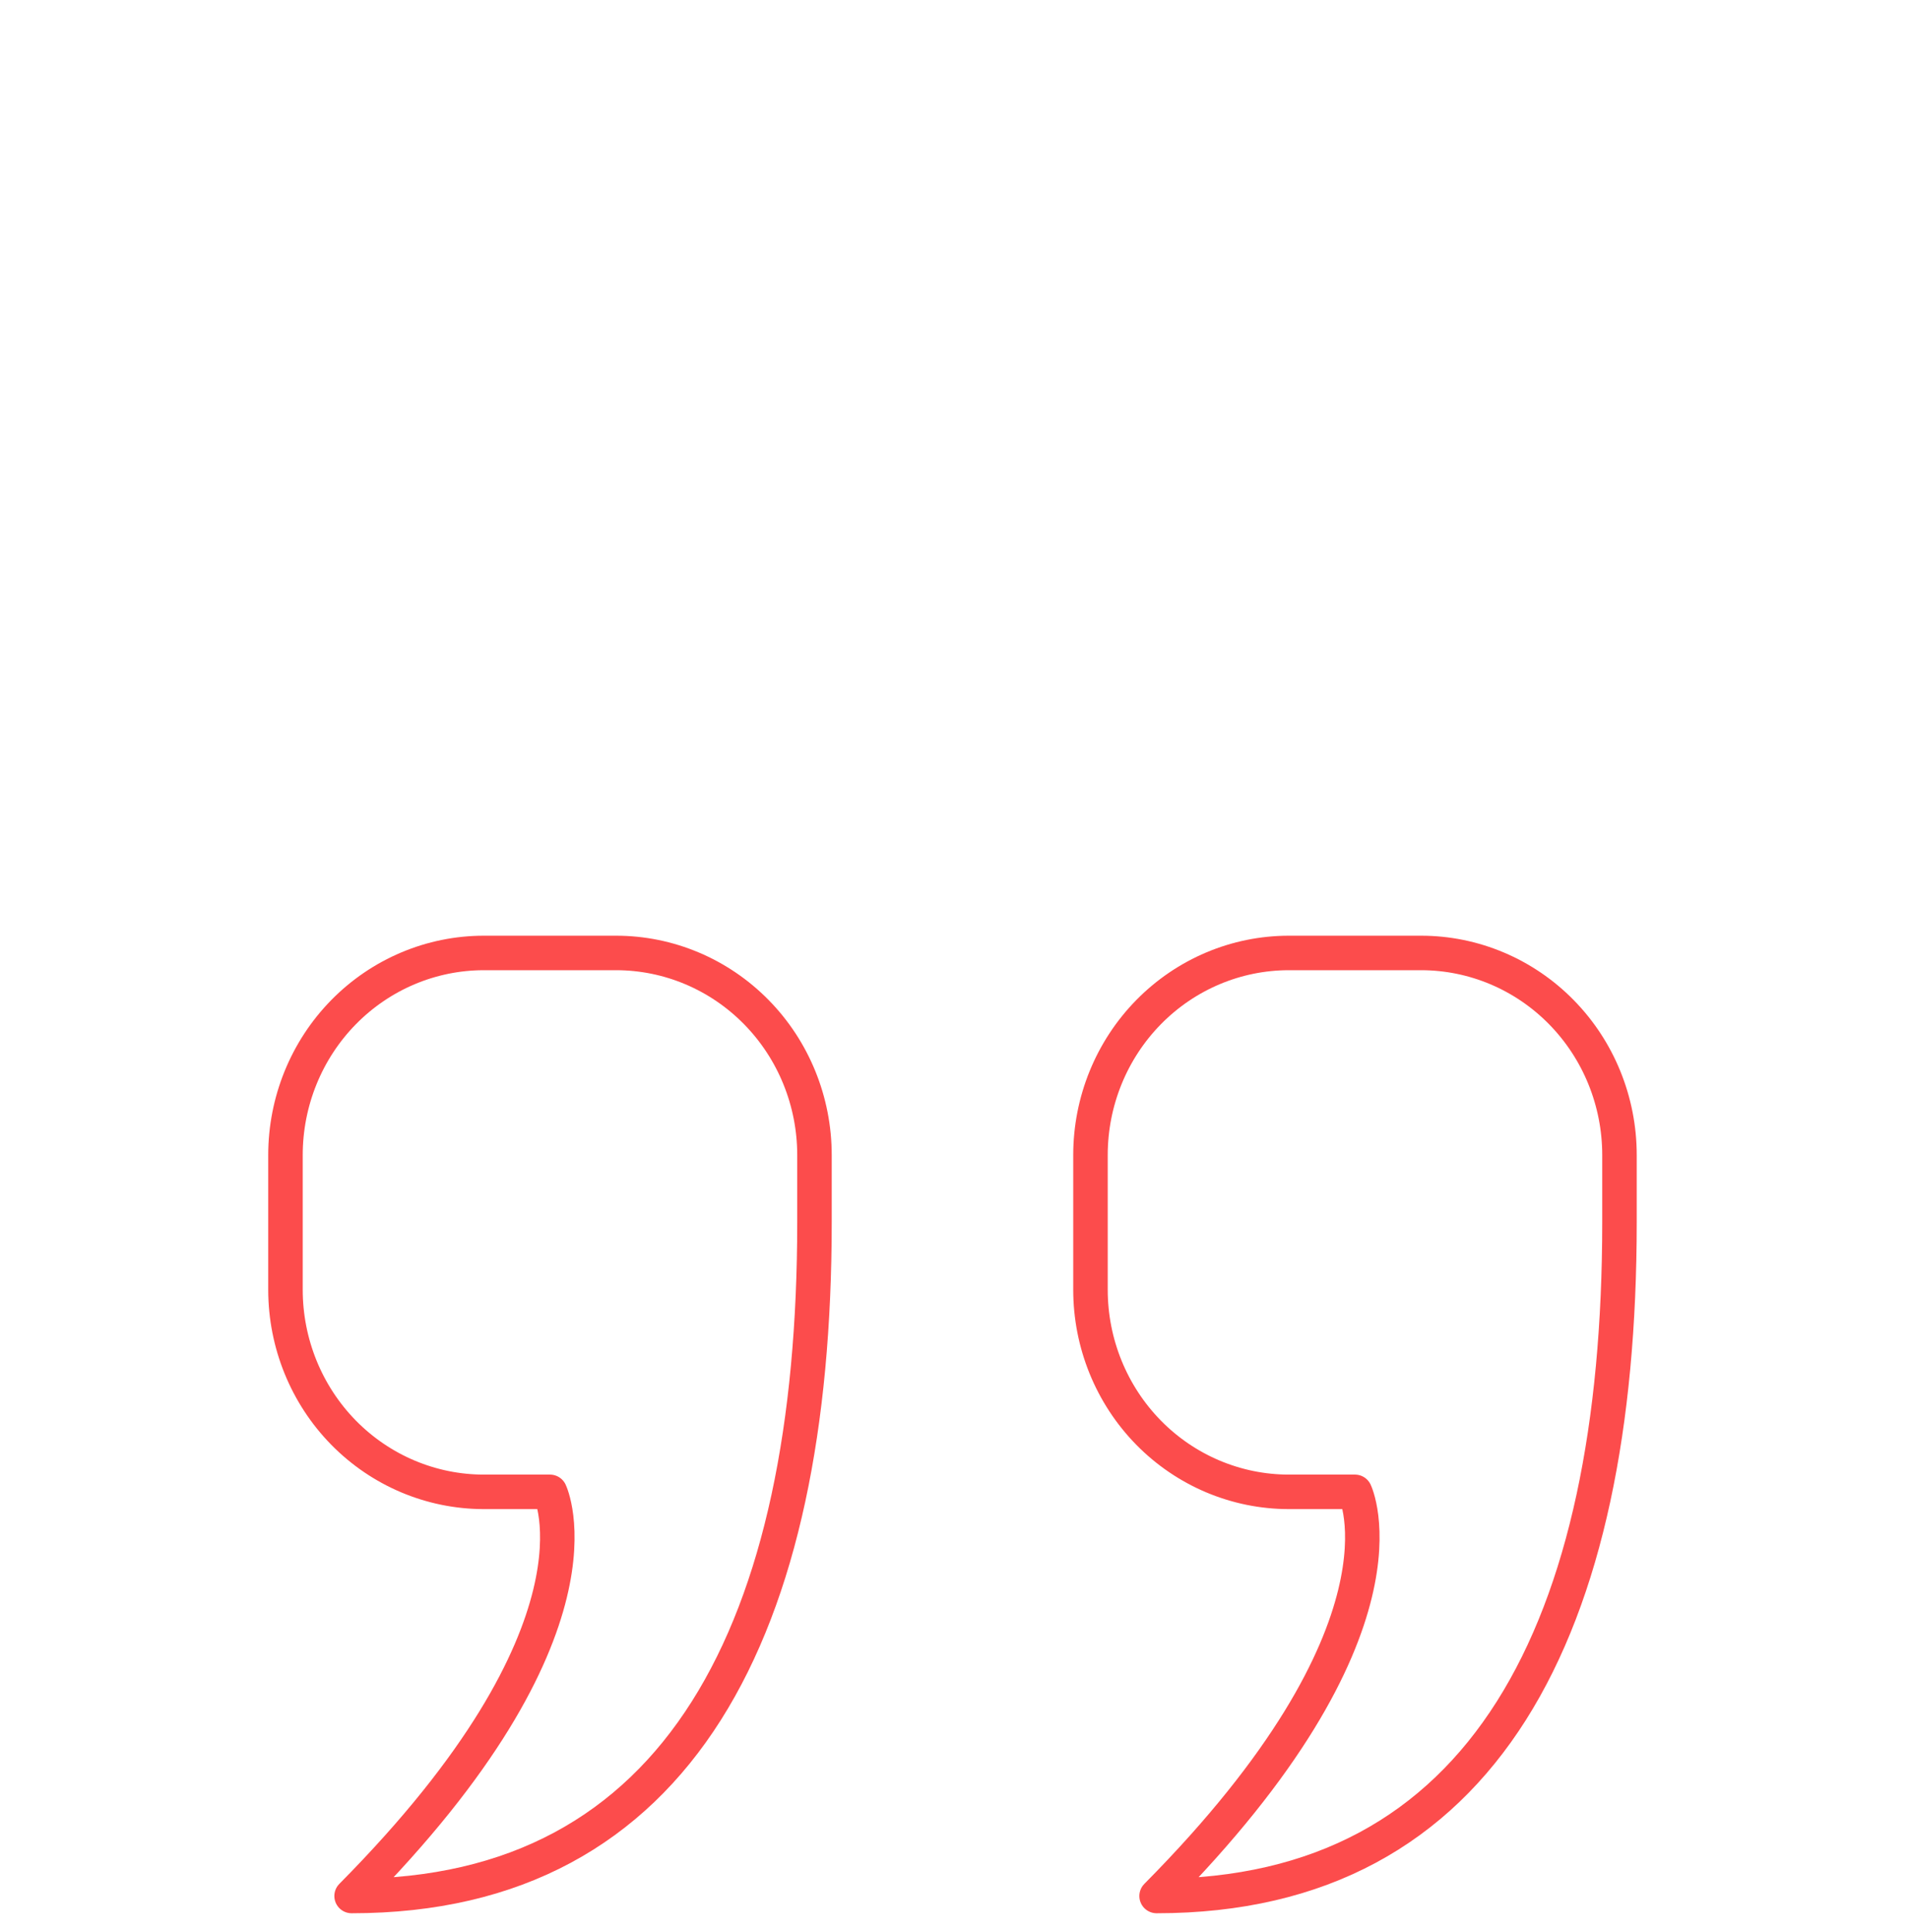
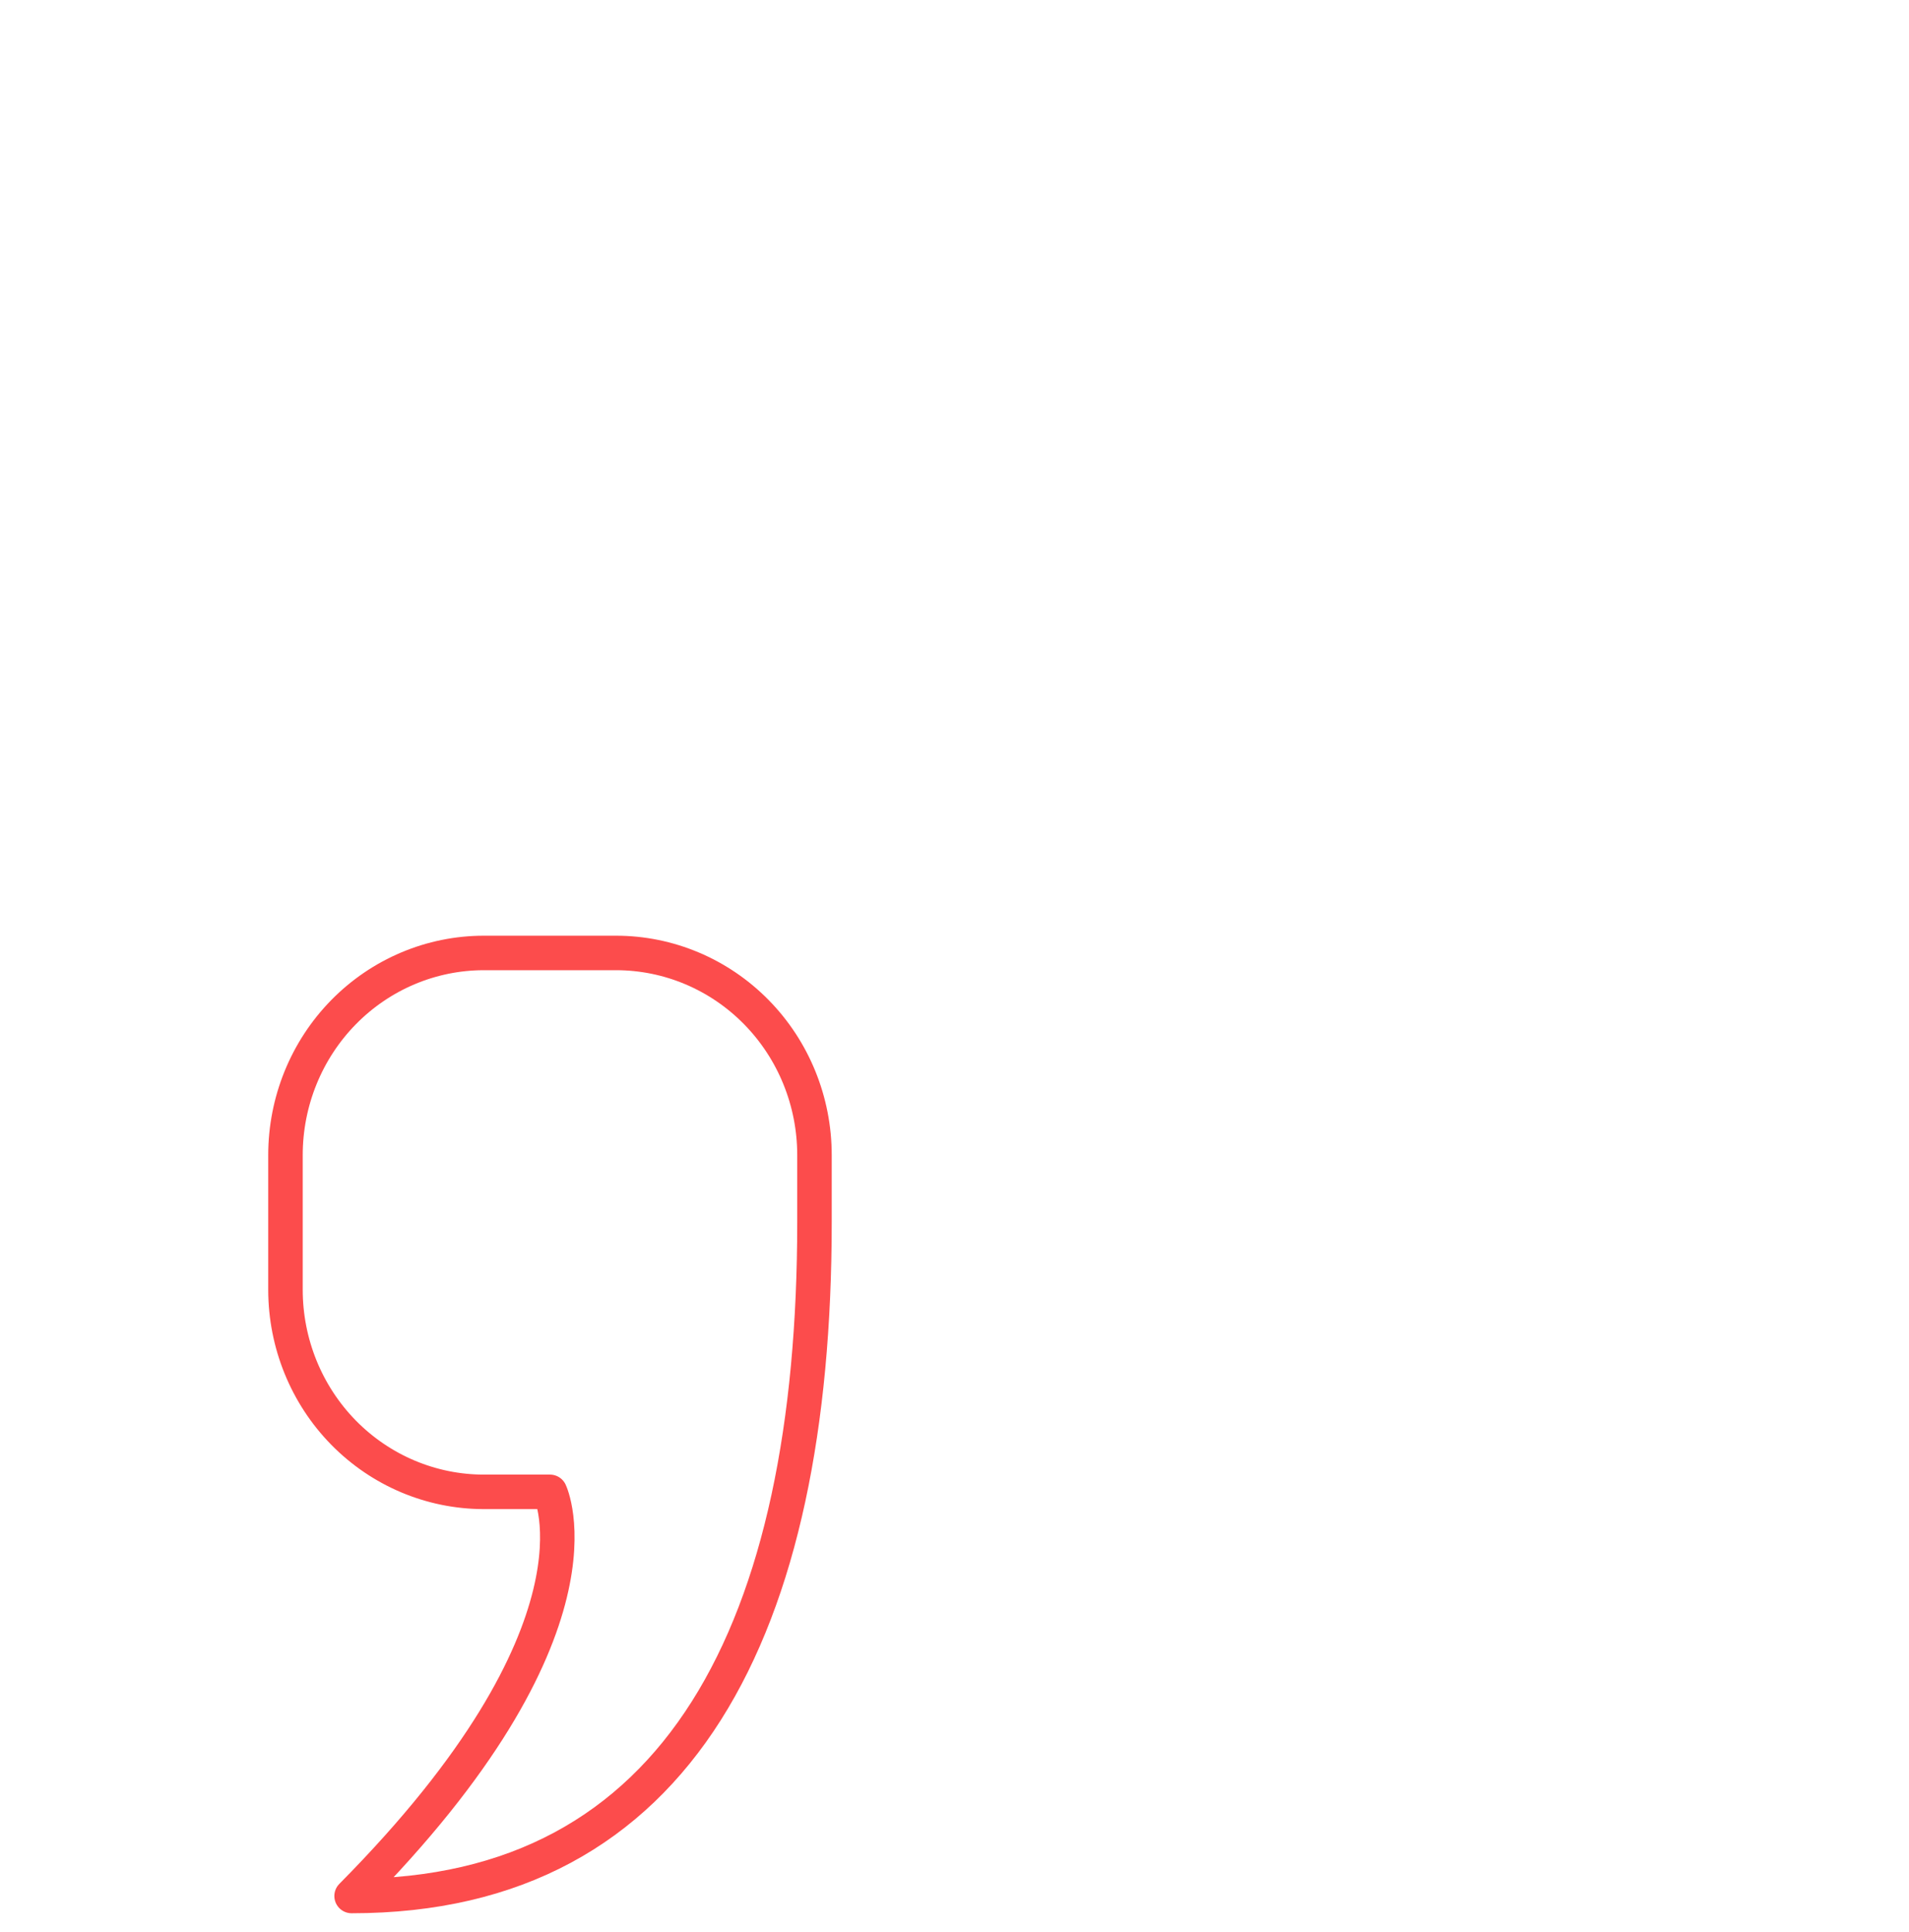
<svg xmlns="http://www.w3.org/2000/svg" width="83" height="84" viewBox="0 0 83 84" fill="none">
  <path d="M12.412 50.217C12.412 47.887 13.321 45.652 14.938 44.005C16.556 42.357 18.75 41.431 21.037 41.431H26.787C29.075 41.431 31.268 42.357 32.886 44.005C34.504 45.652 35.412 47.887 35.412 50.217V53.146C35.412 70.717 29.582 82.431 15.287 82.431C26.787 70.828 23.912 64.86 23.912 64.86H21.037C18.75 64.86 16.556 63.934 14.938 62.287C13.321 60.639 12.412 58.404 12.412 56.074V50.217Z" stroke="#FC4C4C" stroke-width="1.5" stroke-miterlimit="10" stroke-linejoin="round" />
-   <path d="M47.412 50.217C47.412 47.887 48.321 45.652 49.938 44.005C51.556 42.357 53.75 41.431 56.037 41.431H61.787C64.075 41.431 66.269 42.357 67.886 44.005C69.504 45.652 70.412 47.887 70.412 50.217V53.146C70.412 70.717 64.582 82.431 50.287 82.431C61.787 70.828 58.912 64.86 58.912 64.86H56.037C53.75 64.86 51.556 63.934 49.938 62.287C48.321 60.639 47.412 58.404 47.412 56.074V50.217Z" stroke="#FC4C4C" stroke-width="1.5" stroke-miterlimit="10" stroke-linejoin="round" />
</svg>